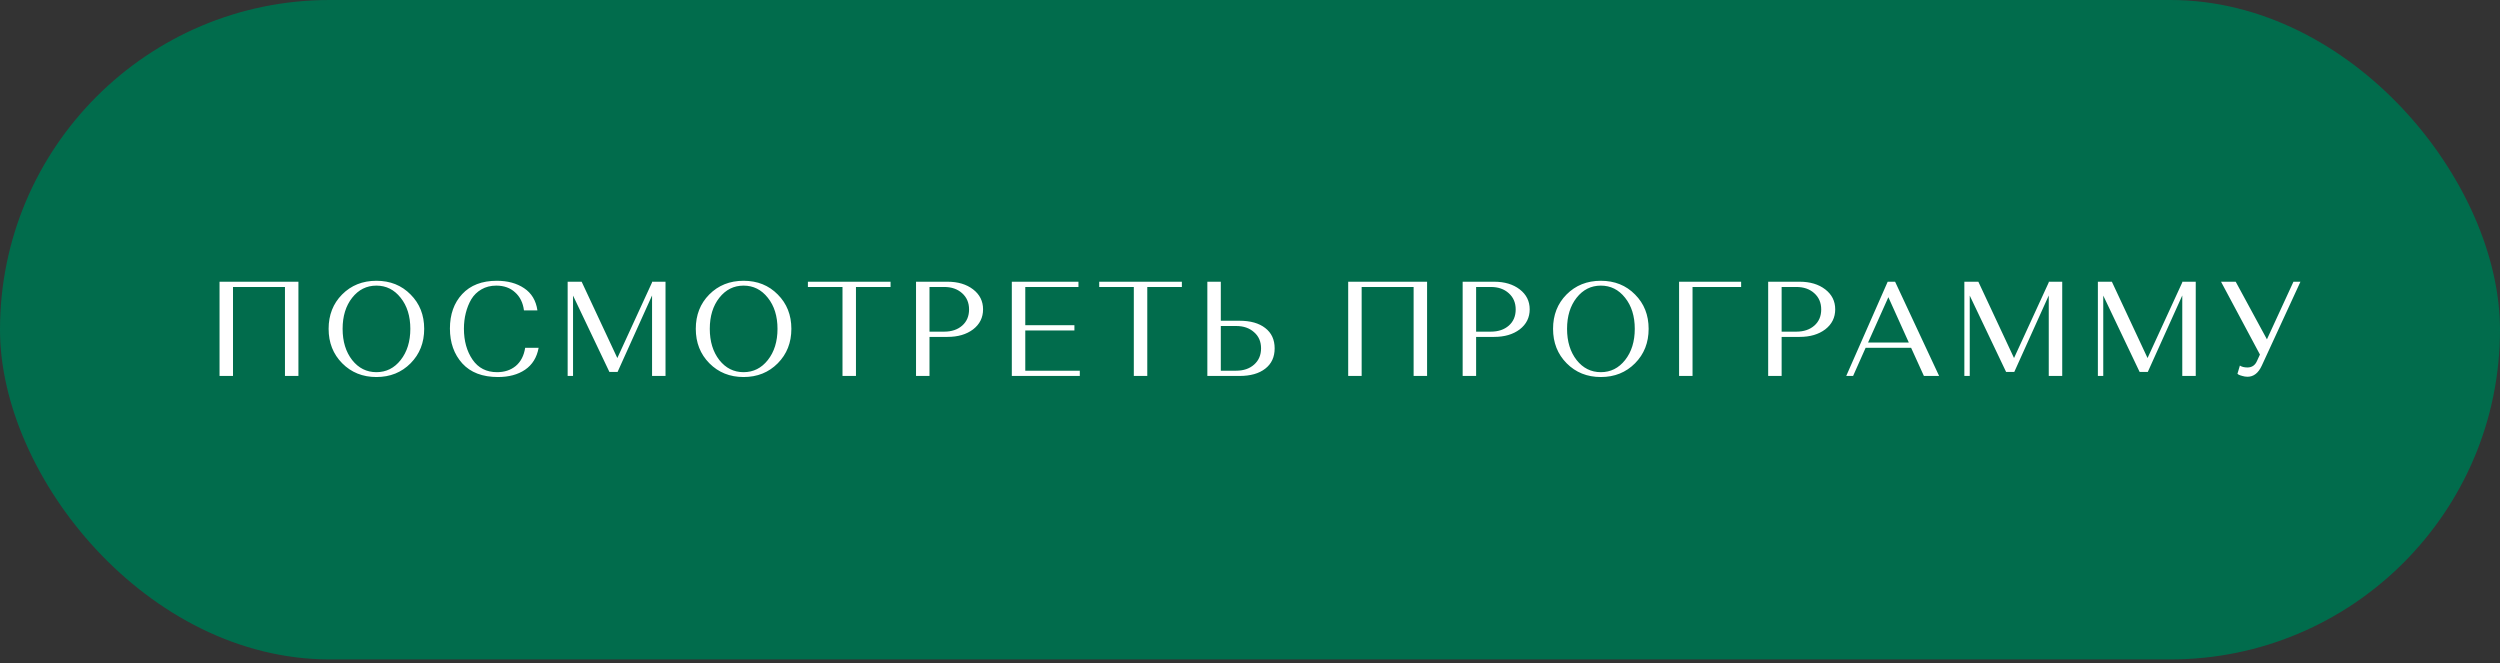
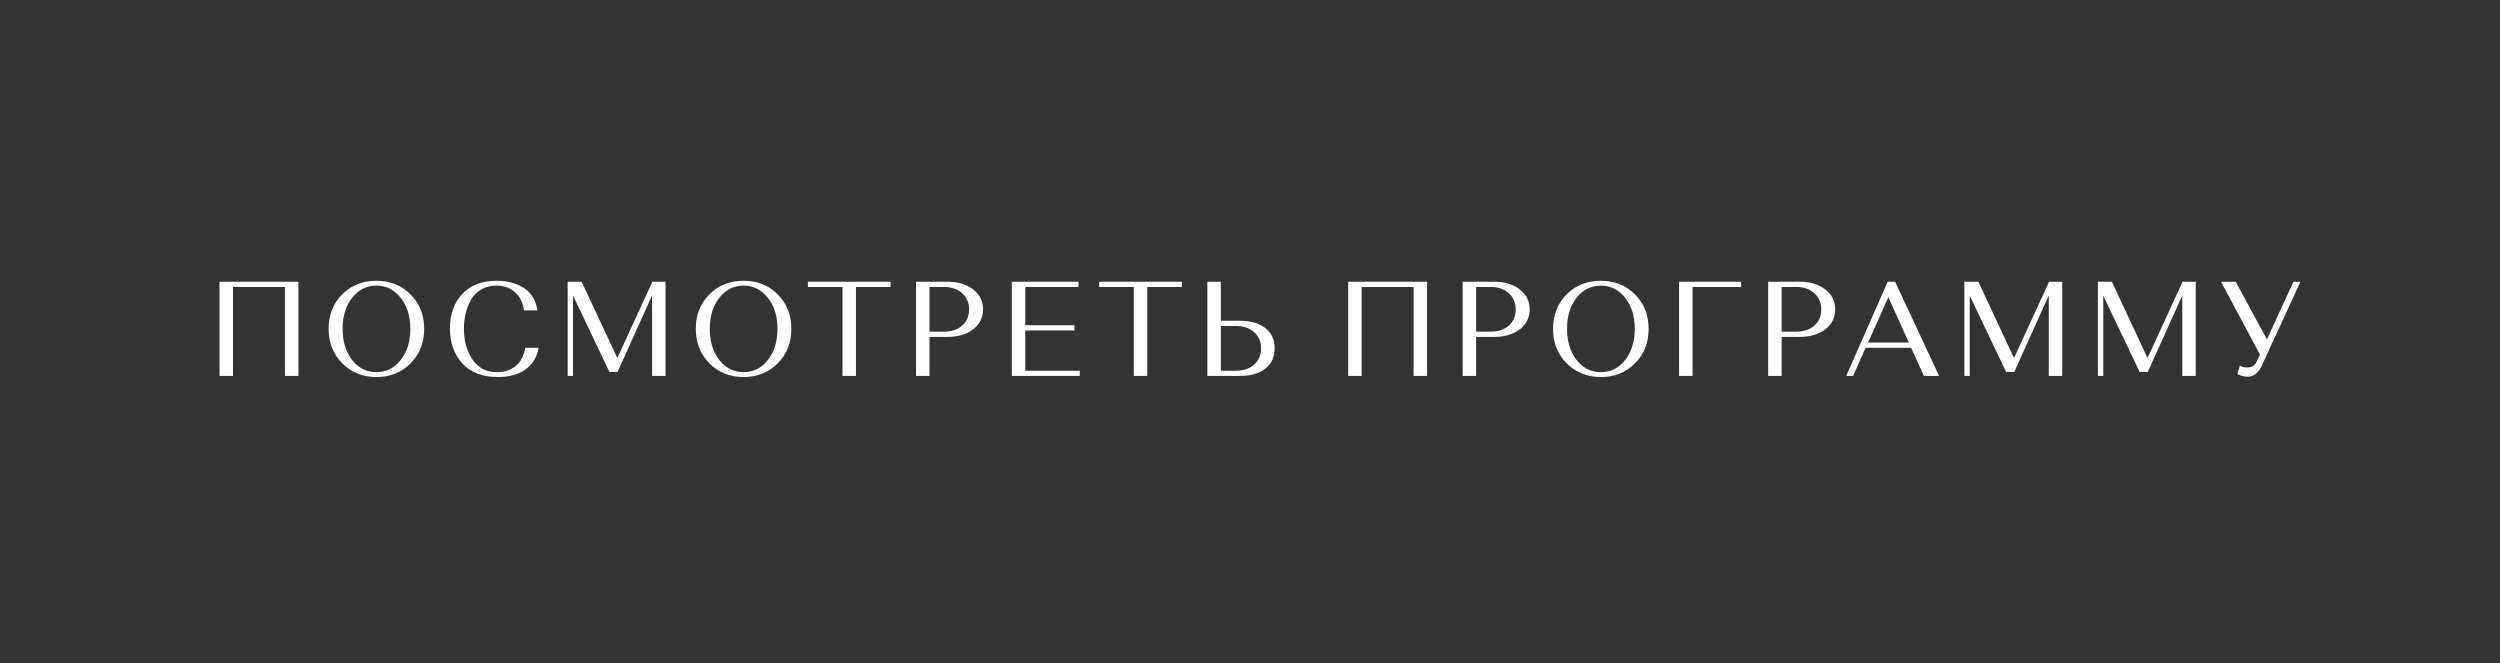
<svg xmlns="http://www.w3.org/2000/svg" width="260" height="69" viewBox="0 0 260 69" fill="none">
  <rect x="0" y="0" width="260" height="69" fill="#333333" stroke="none" />
-   <rect width="260" height="68.58" rx="34.29" fill="#016C4C" />
  <path d="M29.636 39.099V29.845H24.232V39.099H22.832V29.299H31.036V39.099H29.636ZM35.59 37.782C34.647 36.831 34.176 35.636 34.176 34.199C34.176 32.761 34.643 31.571 35.576 30.628C36.519 29.677 37.709 29.201 39.146 29.201C40.583 29.201 41.769 29.677 42.702 30.628C43.645 31.571 44.116 32.761 44.116 34.199C44.116 35.636 43.645 36.831 42.702 37.782C41.759 38.734 40.574 39.211 39.146 39.211C37.718 39.211 36.533 38.734 35.59 37.782ZM36.626 30.965C35.963 31.805 35.632 32.883 35.632 34.199C35.632 35.514 35.963 36.597 36.626 37.447C37.289 38.286 38.129 38.706 39.146 38.706C40.163 38.706 41.003 38.286 41.666 37.447C42.338 36.597 42.674 35.514 42.674 34.199C42.674 32.883 42.338 31.805 41.666 30.965C41.003 30.125 40.163 29.704 39.146 29.704C38.129 29.704 37.289 30.125 36.626 30.965ZM54.618 36.172H56.018C55.832 37.181 55.36 37.941 54.604 38.455C53.858 38.959 52.92 39.211 51.79 39.211C50.176 39.211 48.939 38.739 48.08 37.797C47.222 36.844 46.792 35.636 46.792 34.17C46.792 32.696 47.217 31.501 48.066 30.587C48.925 29.663 50.124 29.201 51.664 29.201C52.794 29.201 53.741 29.457 54.506 29.971C55.281 30.484 55.743 31.254 55.892 32.281H54.492C54.39 31.487 54.082 30.862 53.568 30.404C53.064 29.938 52.411 29.704 51.608 29.704C51.03 29.704 50.516 29.835 50.068 30.096C49.63 30.349 49.28 30.689 49.018 31.119C48.766 31.548 48.575 32.024 48.444 32.547C48.314 33.06 48.248 33.606 48.248 34.184C48.248 35.454 48.547 36.527 49.144 37.404C49.742 38.273 50.591 38.706 51.692 38.706C52.467 38.706 53.116 38.492 53.638 38.062C54.161 37.624 54.488 36.994 54.618 36.172ZM60.492 29.299L64.202 37.236L67.814 29.369V29.299H69.214V39.099H67.814V30.727L64.23 38.678H63.376L59.596 30.741V39.099H59.036V29.299H60.492ZM73.776 37.782C72.833 36.831 72.362 35.636 72.362 34.199C72.362 32.761 72.829 31.571 73.762 30.628C74.705 29.677 75.895 29.201 77.332 29.201C78.769 29.201 79.955 29.677 80.888 30.628C81.831 31.571 82.302 32.761 82.302 34.199C82.302 35.636 81.831 36.831 80.888 37.782C79.945 38.734 78.76 39.211 77.332 39.211C75.904 39.211 74.719 38.734 73.776 37.782ZM74.812 30.965C74.149 31.805 73.818 32.883 73.818 34.199C73.818 35.514 74.149 36.597 74.812 37.447C75.475 38.286 76.315 38.706 77.332 38.706C78.349 38.706 79.189 38.286 79.852 37.447C80.524 36.597 80.86 35.514 80.86 34.199C80.86 32.883 80.524 31.805 79.852 30.965C79.189 30.125 78.349 29.704 77.332 29.704C76.315 29.704 75.475 30.125 74.812 30.965ZM84.022 29.845V29.299H92.618V29.845H89.02V39.099H87.62V29.845H84.022ZM95.267 39.099V29.299H98.543C99.626 29.299 100.512 29.564 101.203 30.096C101.894 30.628 102.239 31.319 102.239 32.169C102.239 33.027 101.894 33.722 101.203 34.255C100.512 34.777 99.626 35.038 98.543 35.038H96.667V39.099H95.267ZM98.193 29.845H96.667V34.492H98.193C98.968 34.492 99.593 34.282 100.069 33.862C100.545 33.443 100.783 32.883 100.783 32.182C100.783 31.483 100.54 30.918 100.055 30.488C99.579 30.059 98.958 29.845 98.193 29.845ZM105.229 39.099V29.299H112.159V29.845H106.629V33.821H111.739V34.367H106.629V38.553H112.299V39.099H105.229ZM114.319 29.845V29.299H122.915V29.845H119.317V39.099H117.917V29.845H114.319ZM125.564 39.099V29.299H126.964V33.358H128.91C130.049 33.358 130.94 33.611 131.584 34.114C132.238 34.618 132.564 35.323 132.564 36.228C132.564 37.134 132.238 37.839 131.584 38.343C130.94 38.846 130.049 39.099 128.91 39.099H125.564ZM126.964 38.553H128.56C129.326 38.553 129.946 38.343 130.422 37.922C130.908 37.493 131.15 36.928 131.15 36.228C131.15 35.529 130.908 34.968 130.422 34.548C129.946 34.119 129.326 33.904 128.56 33.904H126.964V38.553ZM147.016 39.099V29.845H141.612V39.099H140.212V29.299H148.416V39.099H147.016ZM152.116 39.099V29.299H155.392C156.474 29.299 157.361 29.564 158.052 30.096C158.742 30.628 159.088 31.319 159.088 32.169C159.088 33.027 158.742 33.722 158.052 34.255C157.361 34.777 156.474 35.038 155.392 35.038H153.516V39.099H152.116ZM155.042 29.845H153.516V34.492H155.042C155.816 34.492 156.442 34.282 156.918 33.862C157.394 33.443 157.632 32.883 157.632 32.182C157.632 31.483 157.389 30.918 156.904 30.488C156.428 30.059 155.807 29.845 155.042 29.845ZM162.932 37.782C161.989 36.831 161.518 35.636 161.518 34.199C161.518 32.761 161.985 31.571 162.918 30.628C163.861 29.677 165.051 29.201 166.488 29.201C167.925 29.201 169.111 29.677 170.044 30.628C170.987 31.571 171.458 32.761 171.458 34.199C171.458 35.636 170.987 36.831 170.044 37.782C169.101 38.734 167.916 39.211 166.488 39.211C165.06 39.211 163.875 38.734 162.932 37.782ZM163.968 30.965C163.305 31.805 162.974 32.883 162.974 34.199C162.974 35.514 163.305 36.597 163.968 37.447C164.631 38.286 165.471 38.706 166.488 38.706C167.505 38.706 168.345 38.286 169.008 37.447C169.68 36.597 170.016 35.514 170.016 34.199C170.016 32.883 169.68 31.805 169.008 30.965C168.345 30.125 167.505 29.704 166.488 29.704C165.471 29.704 164.631 30.125 163.968 30.965ZM174.624 39.099V29.299H181.078V29.845H176.024V39.099H174.624ZM183.89 39.099V29.299H187.166C188.248 29.299 189.135 29.564 189.826 30.096C190.516 30.628 190.862 31.319 190.862 32.169C190.862 33.027 190.516 33.722 189.826 34.255C189.135 34.777 188.248 35.038 187.166 35.038H185.29V39.099H183.89ZM186.816 29.845H185.29V34.492H186.816C187.59 34.492 188.216 34.282 188.692 33.862C189.168 33.443 189.406 32.883 189.406 32.182C189.406 31.483 189.163 30.918 188.678 30.488C188.202 30.059 187.581 29.845 186.816 29.845ZM200.086 39.099L198.756 36.172H194.024L192.722 39.099H192.008L196.32 29.299H197.09L201.668 39.099H200.086ZM196.39 30.909L194.276 35.627H198.518L196.39 30.909ZM205.749 29.299L209.459 37.236L213.071 29.369V29.299H214.471V39.099H213.071V30.727L209.487 38.678H208.633L204.853 30.741V39.099H204.293V29.299H205.749ZM219.635 29.299L223.345 37.236L226.957 29.369V29.299H228.357V39.099H226.957V30.727L223.373 38.678H222.519L218.739 30.741V39.099H218.179V29.299H219.635ZM232.513 29.299L235.761 35.291L238.519 29.299H239.247L235.229 38.02C234.875 38.795 234.38 39.182 233.745 39.182C233.559 39.182 233.377 39.154 233.199 39.099C233.022 39.052 232.891 39.005 232.807 38.959L232.695 38.874L232.947 38.02C233.143 38.151 233.405 38.217 233.731 38.217C234.198 38.217 234.529 37.992 234.725 37.544L235.033 36.873L230.987 29.299H232.513Z" fill="white" />
</svg>